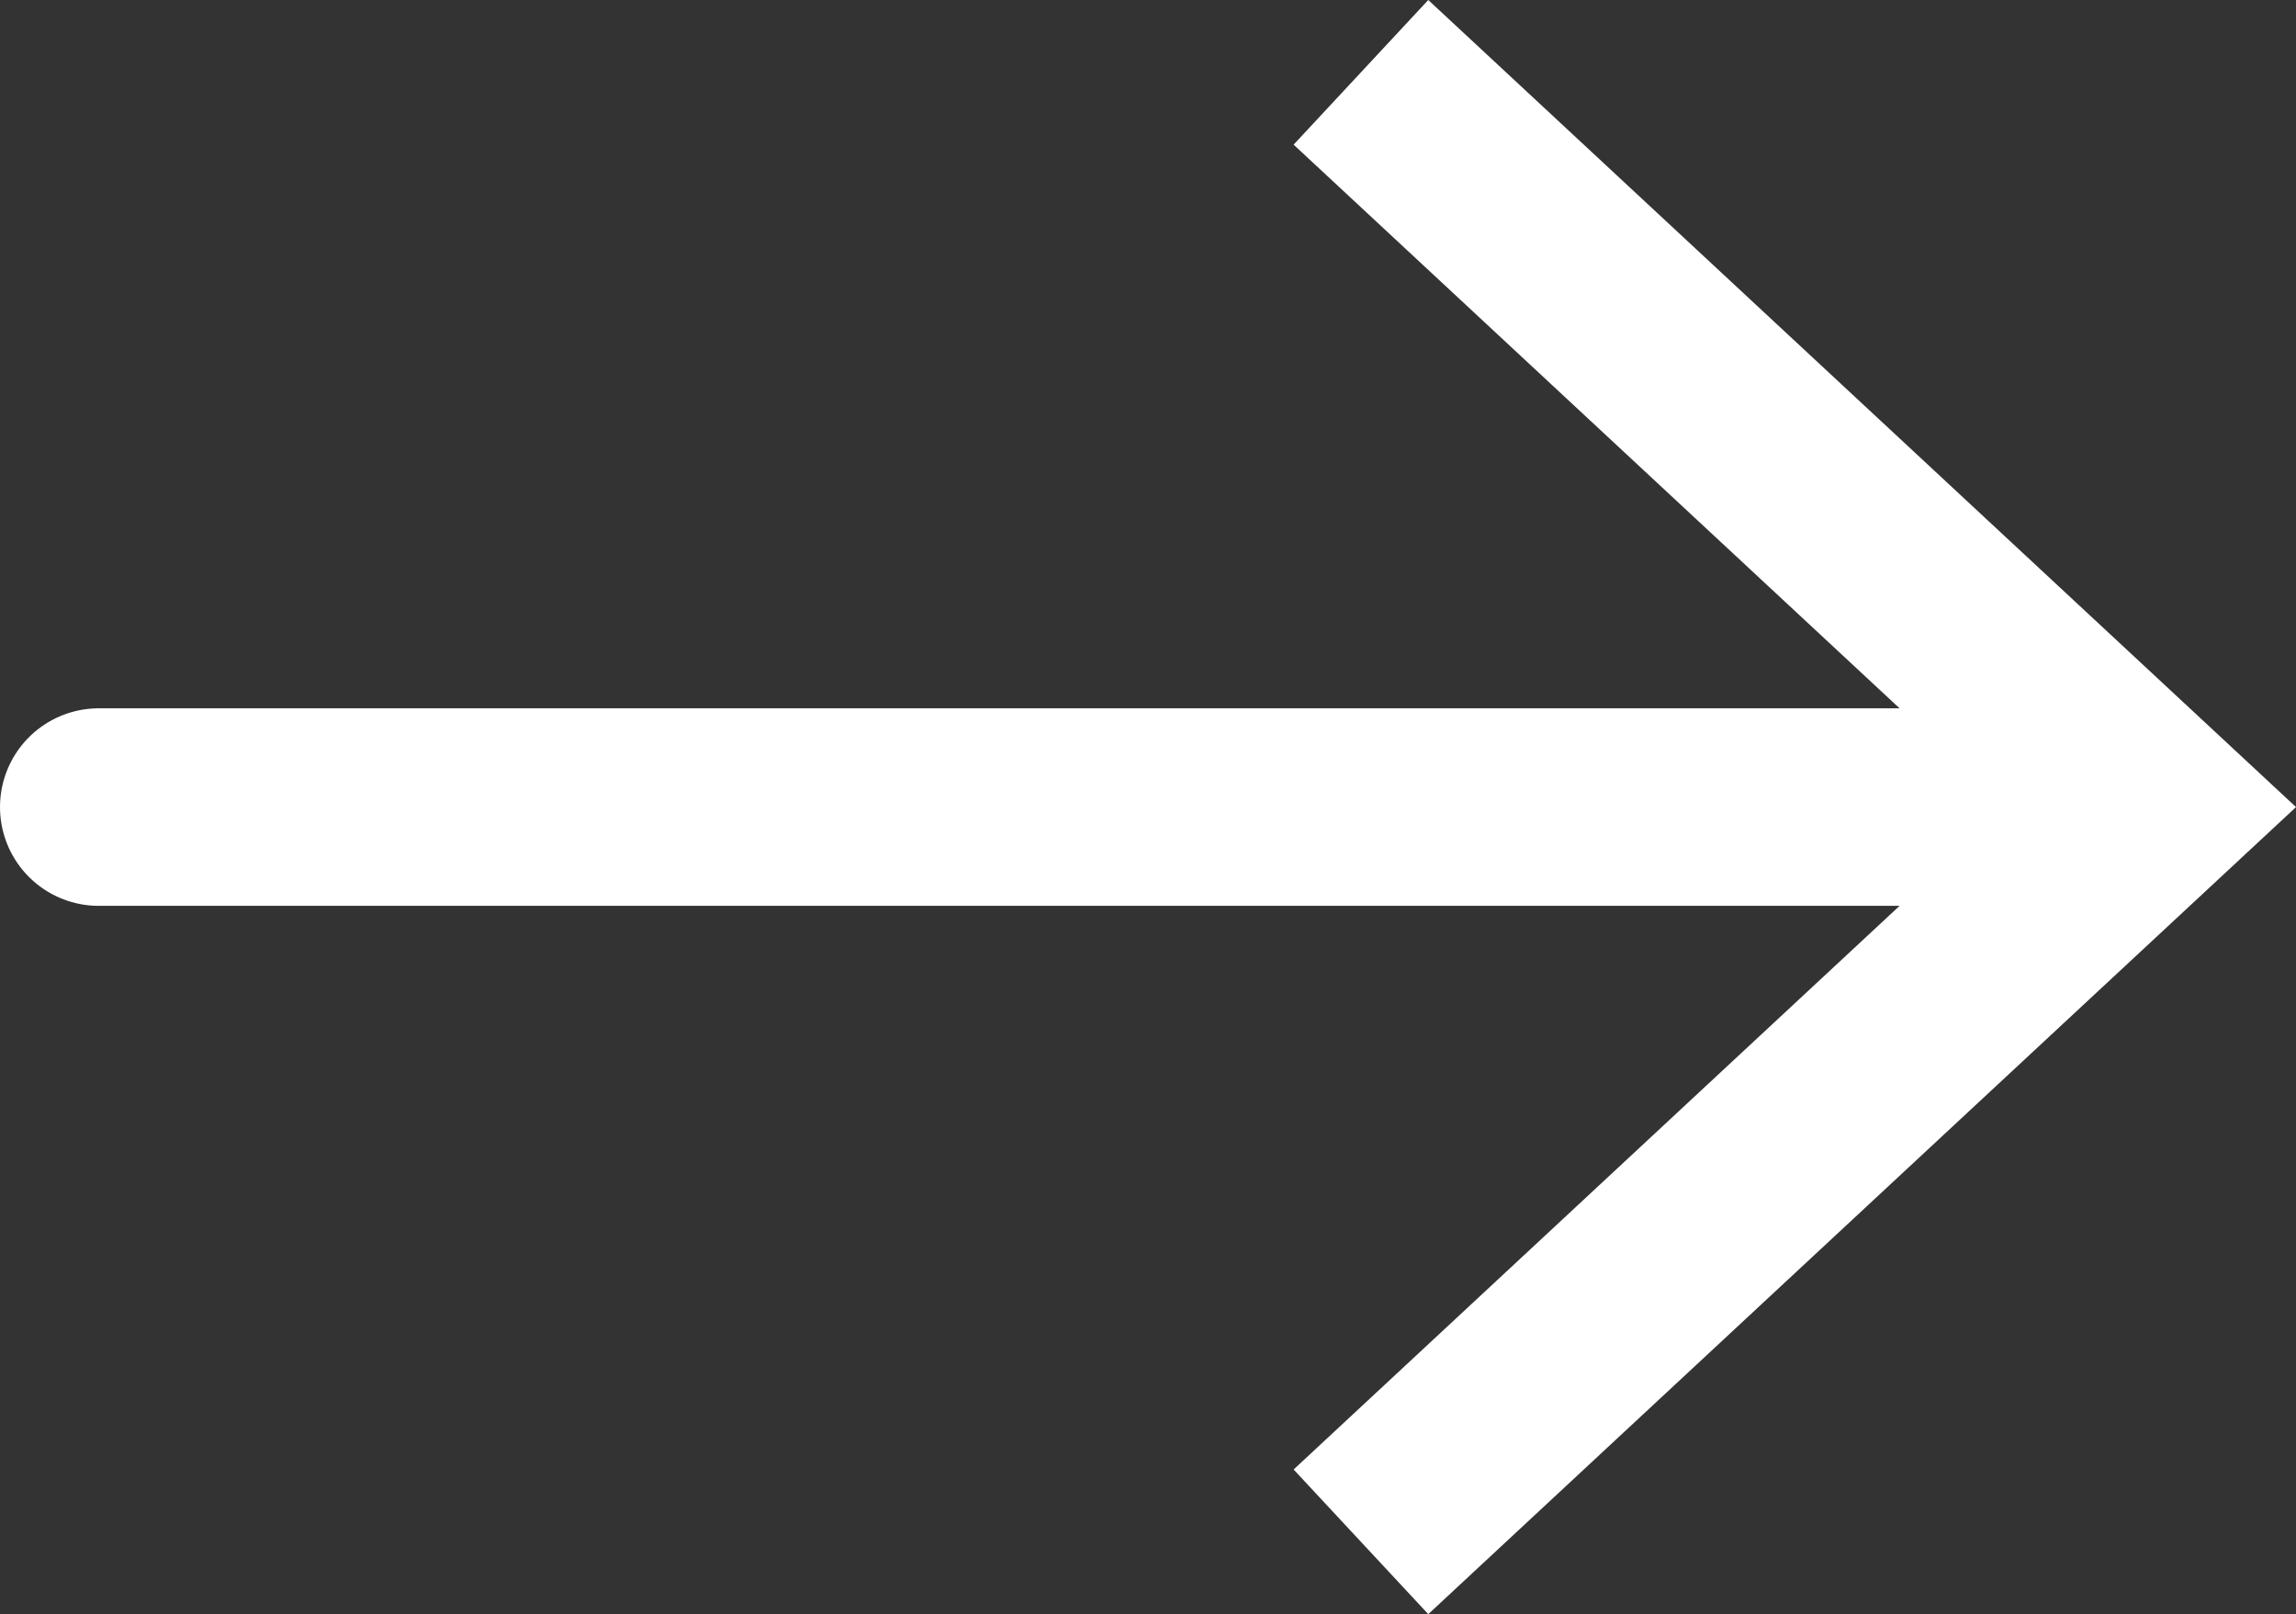
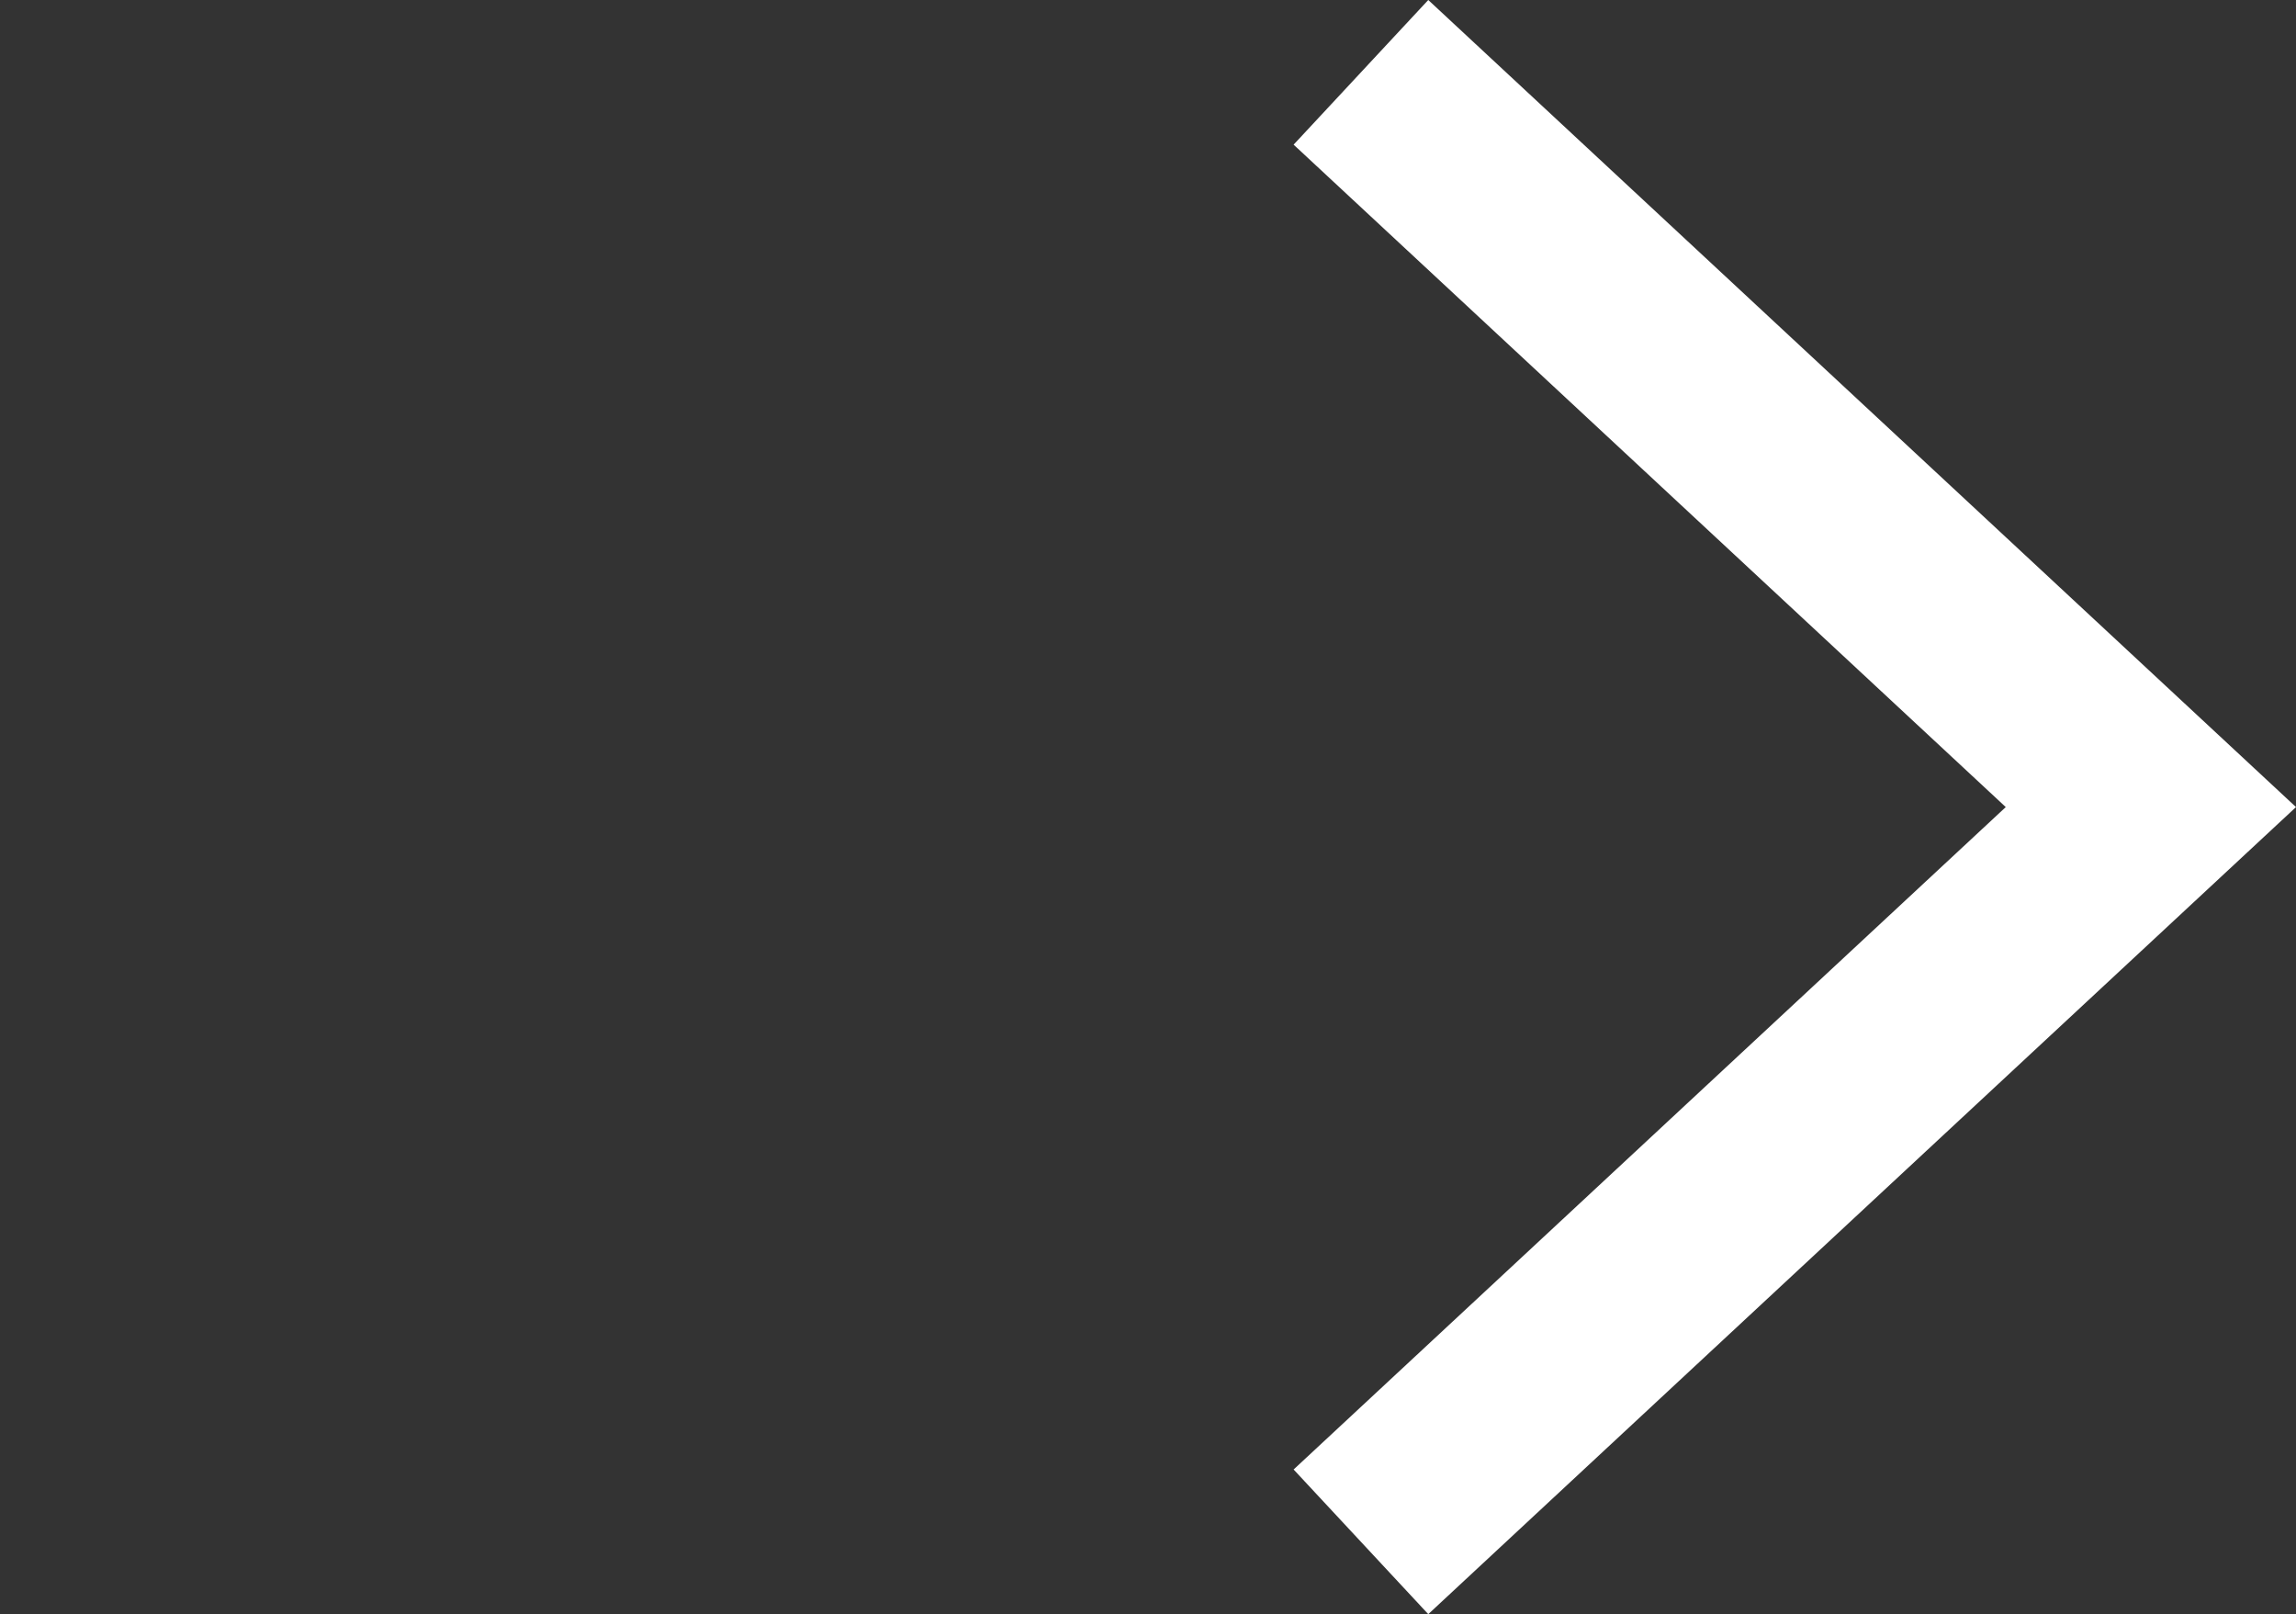
<svg xmlns="http://www.w3.org/2000/svg" viewBox="0 0 23.02 16.18">
  <rect x="0" y="0" width="23.02" height="16.18" fill="#333333" stroke="none" />
  <defs>
    <style>.cls-1{fill:none;stroke:#fff;stroke-linecap:round;stroke-linejoin:round;stroke-width:1.98px;}.cls-2{fill:#fff;}</style>
  </defs>
  <g id="Layer_2" data-name="Layer 2">
    <g id="Homepage">
-       <line class="cls-1" x1="0.99" y1="8.09" x2="20.87" y2="8.09" />
      <polygon class="cls-2" points="14.32 16.18 12.97 14.73 20.11 8.09 12.97 1.45 14.32 0 23.02 8.09 14.32 16.18" />
    </g>
  </g>
</svg>